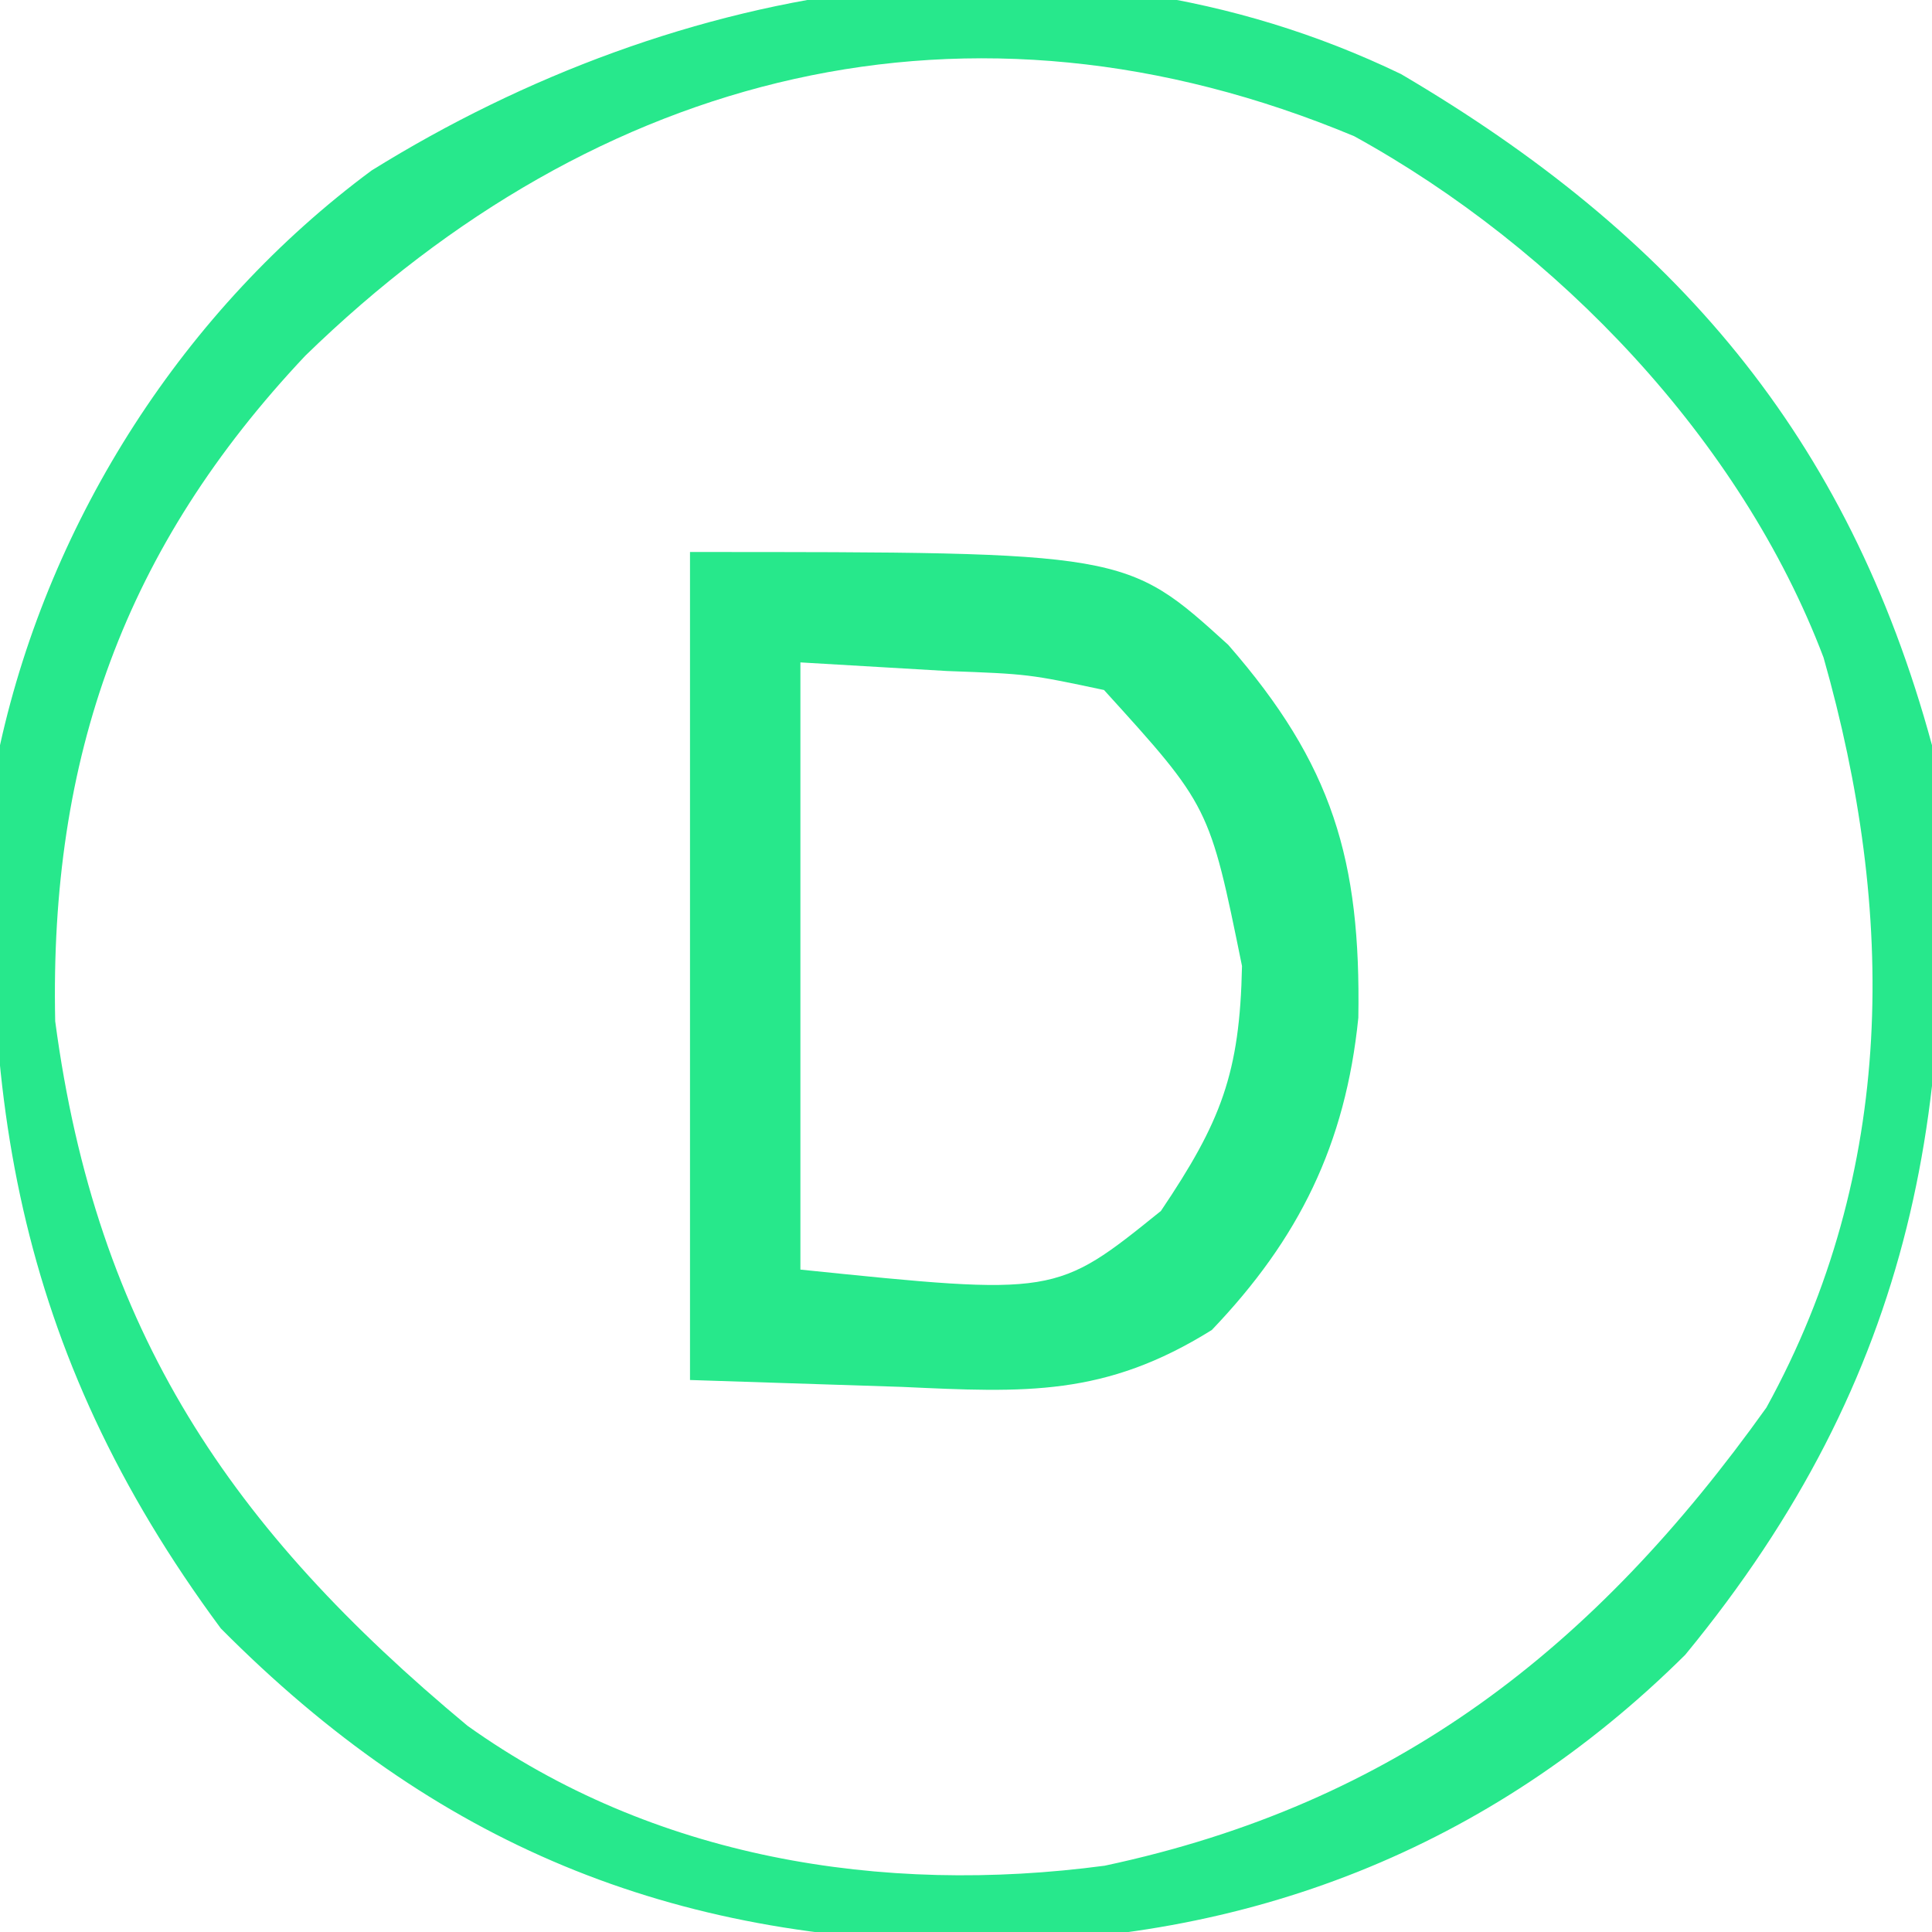
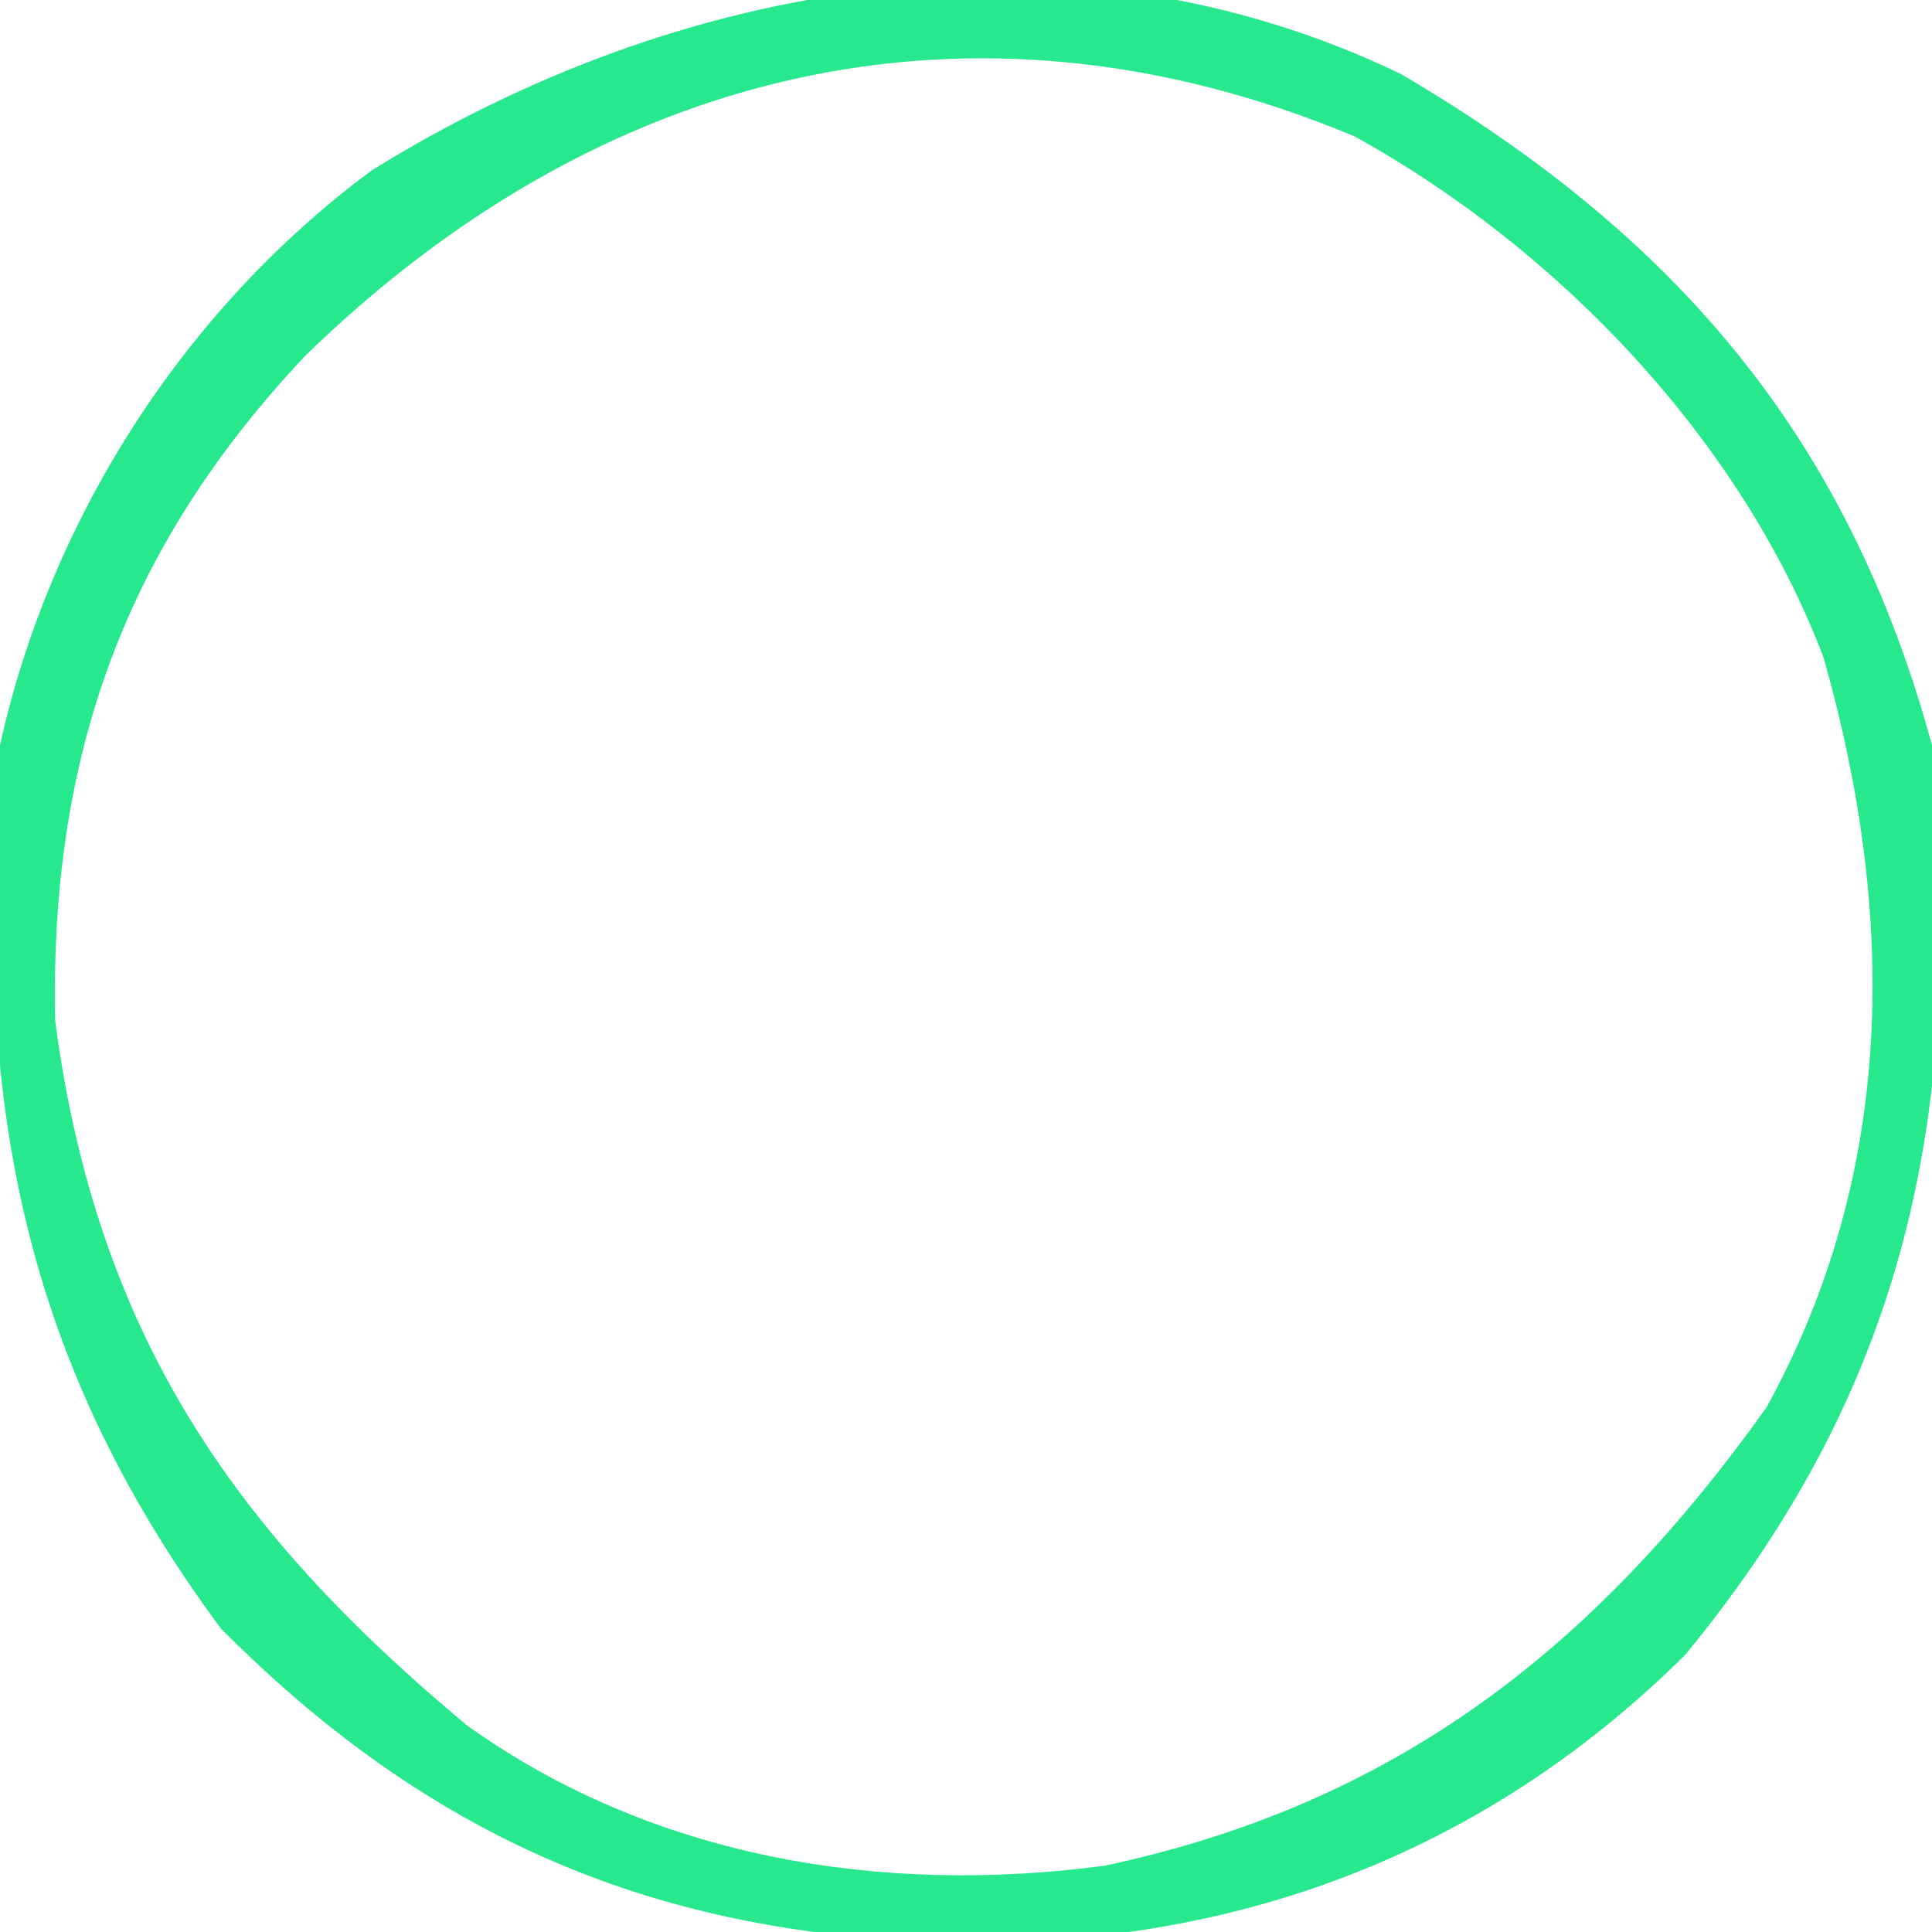
<svg xmlns="http://www.w3.org/2000/svg" version="1.1" width="70" height="70">
  <path d="M0 0 C9.889 5.816 16.184 13.079 19.238 24.316 C20.387 37.09 18.614 47.168 10.297 57.273 C3.21 64.306 -5.616 67.719 -15.512 67.691 C-26.476 67.633 -34.987 64.151 -42.762 56.316 C-50.25 46.199 -51.711 36.567 -50.762 24.316 C-48.942 16.089 -44.074 8.508 -37.297 3.492 C-26.192 -3.405 -12.206 -5.887 0 0 Z M-39.699 10.203 C-46.248 17.148 -48.968 24.751 -48.762 34.316 C-47.267 45.55 -42.411 52.704 -33.824 59.844 C-27.108 64.639 -18.828 65.991 -10.738 64.914 C-0.192 62.669 7.01 57.04 13.238 48.316 C17.963 39.732 17.934 30.376 15.309 21.141 C12.319 13.253 5.674 6.308 -1.699 2.25 C-15.681 -3.585 -29.12 -0.099 -39.699 10.203 Z " fill="#27E88C" transform="translate(50.762,2.684)" />
-   <path d="M0 0 C15.799 0 15.799 0 19.5 3.363 C23.284 7.695 24.309 11.165 24.215 16.875 C23.751 21.461 22.065 24.887 18.906 28.188 C15.021 30.61 12.149 30.456 7.688 30.25 C5.151 30.168 2.614 30.085 0 30 C0 20.1 0 10.2 0 0 Z M4 4 C4 11.26 4 18.52 4 26 C13.252 26.95 13.252 26.95 17.062 23.875 C19.242 20.64 19.922 18.89 20 15 C18.822 9.209 18.822 9.209 15 5 C12.268 4.422 12.268 4.422 9.312 4.312 C6.683 4.158 6.683 4.158 4 4 Z " fill="#27E88B" transform="translate(25,20)" />
</svg>